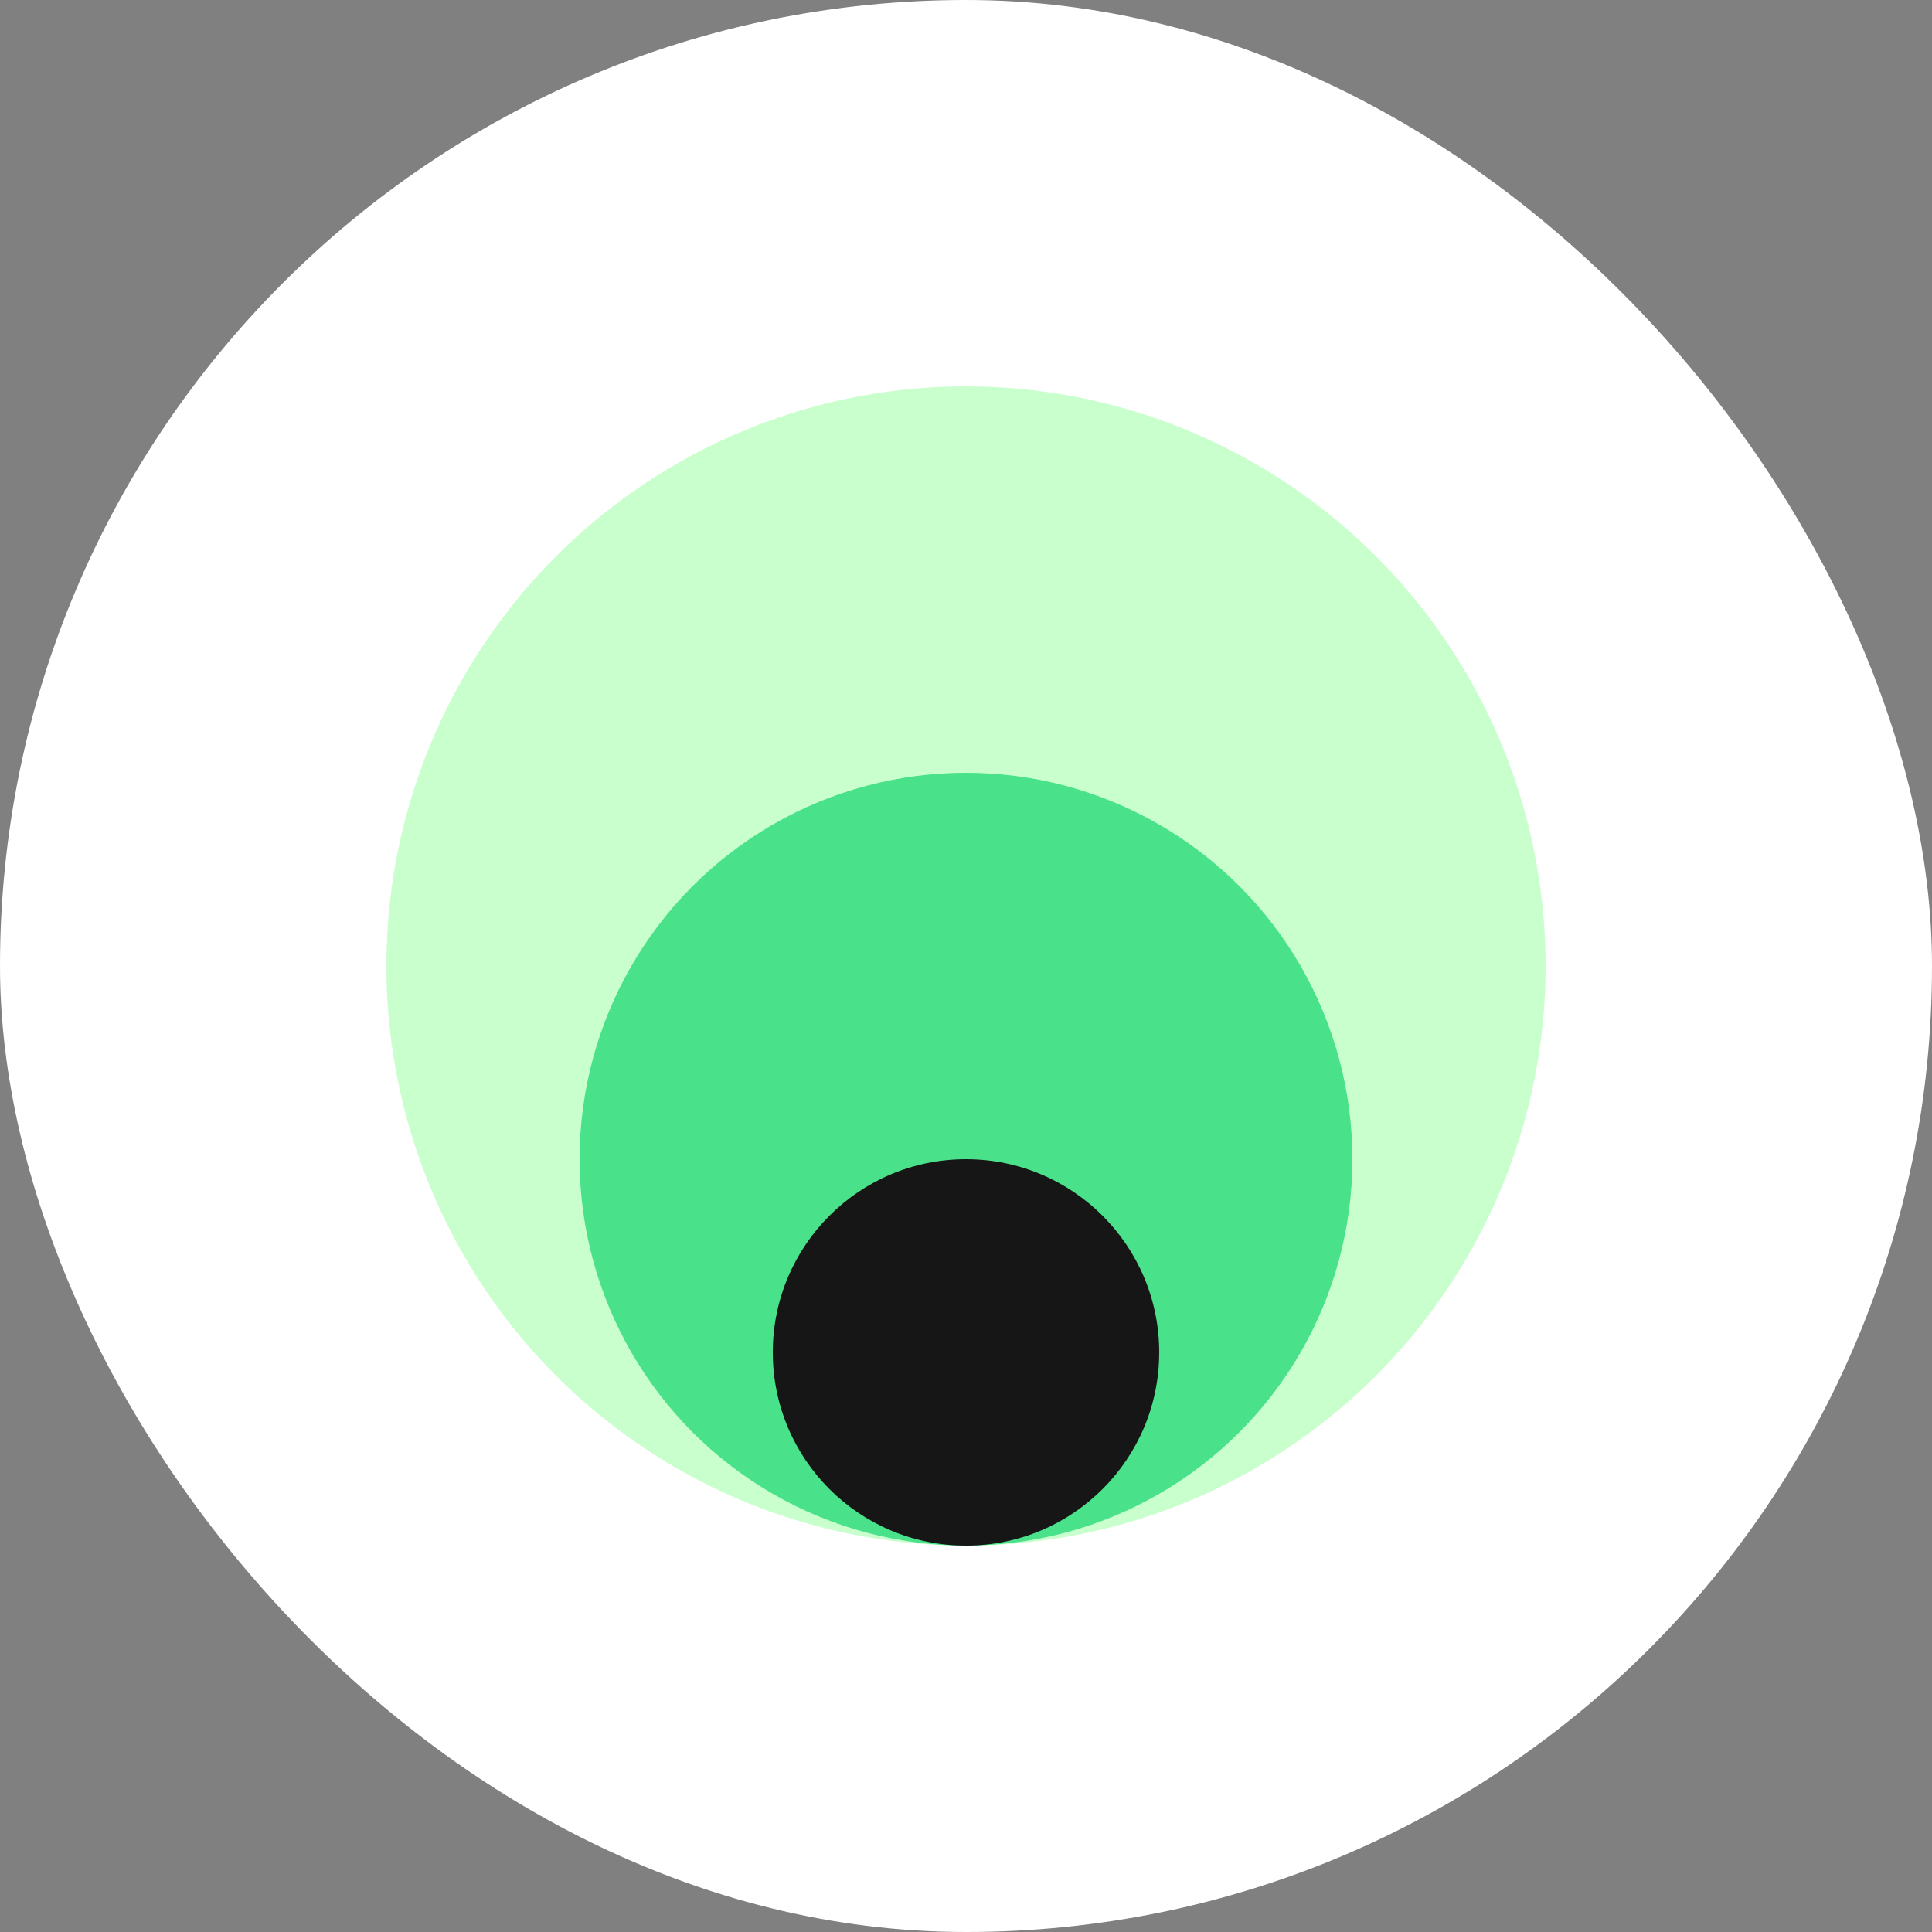
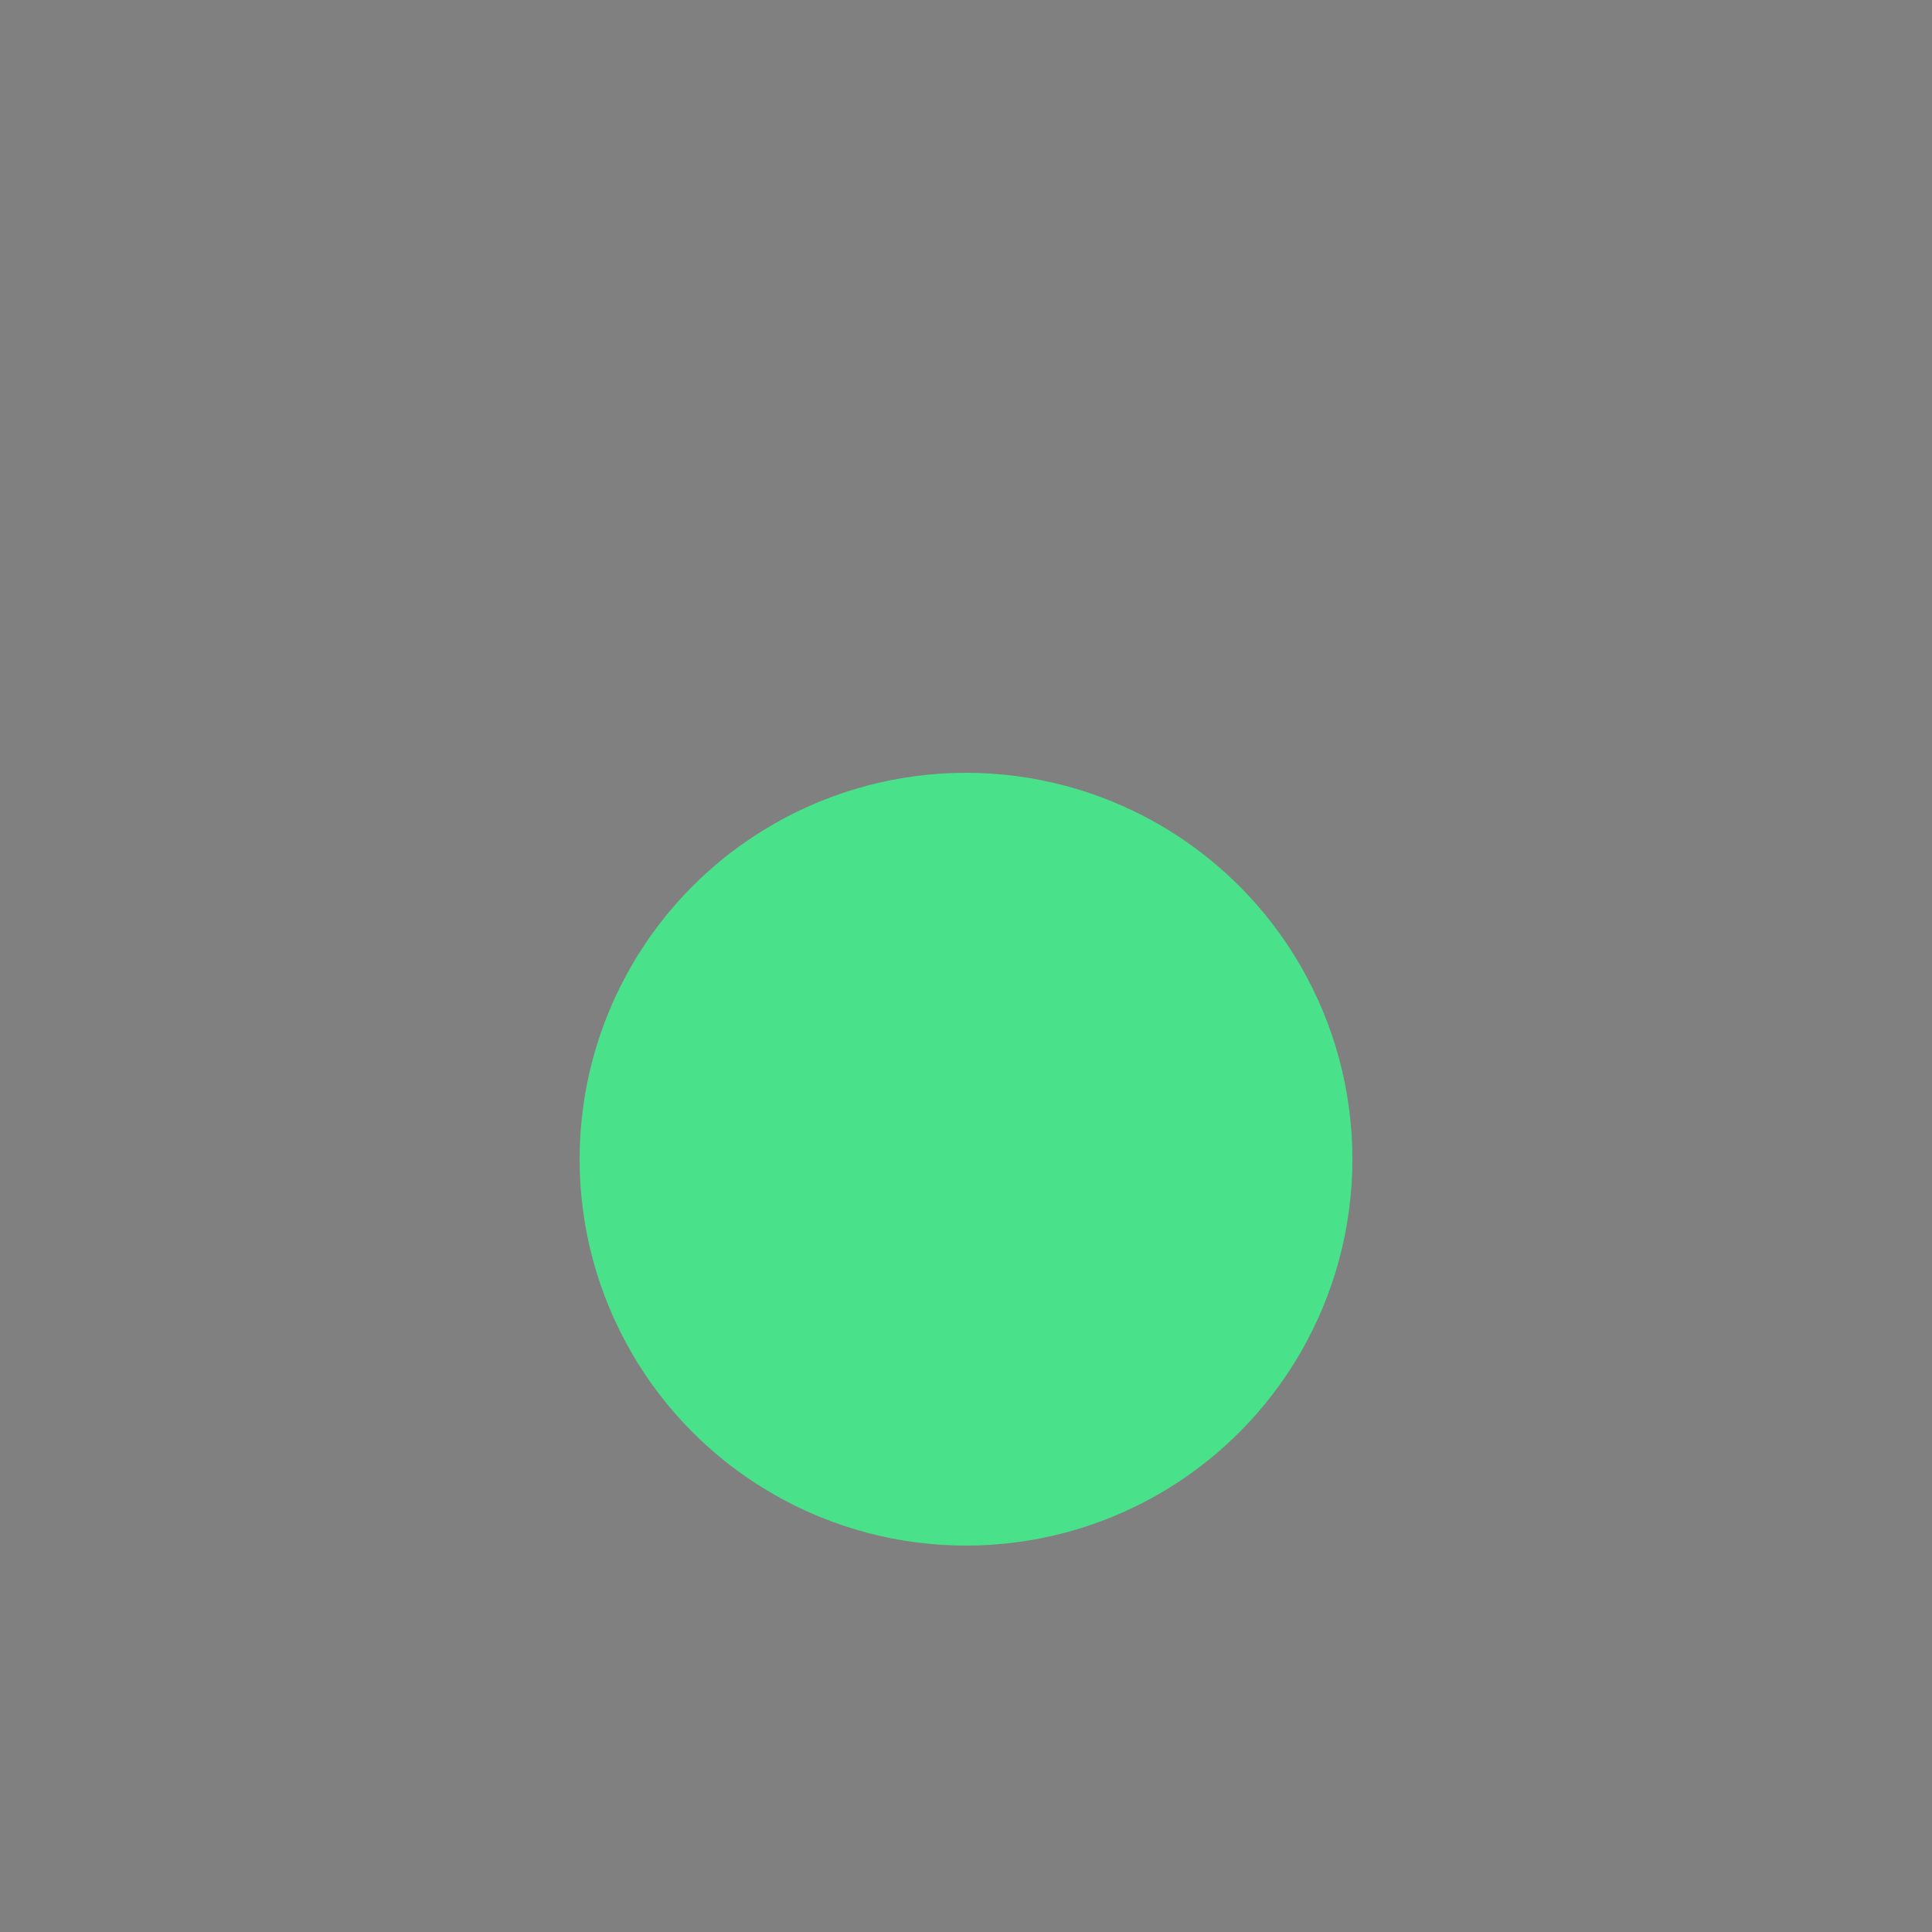
<svg xmlns="http://www.w3.org/2000/svg" width="40" height="40" viewBox="0 0 40 40" fill="none">
  <rect x="0" y="0" width="40" height="40" fill="#808080" stroke="none" />
-   <rect width="40" height="40" rx="20" fill="white" />
-   <circle cx="20" cy="20" r="12" fill="#C9FFCD" />
  <circle cx="20" cy="24" r="8" fill="#49E18A" />
-   <circle cx="20" cy="28" r="4" fill="#161616" />
</svg>